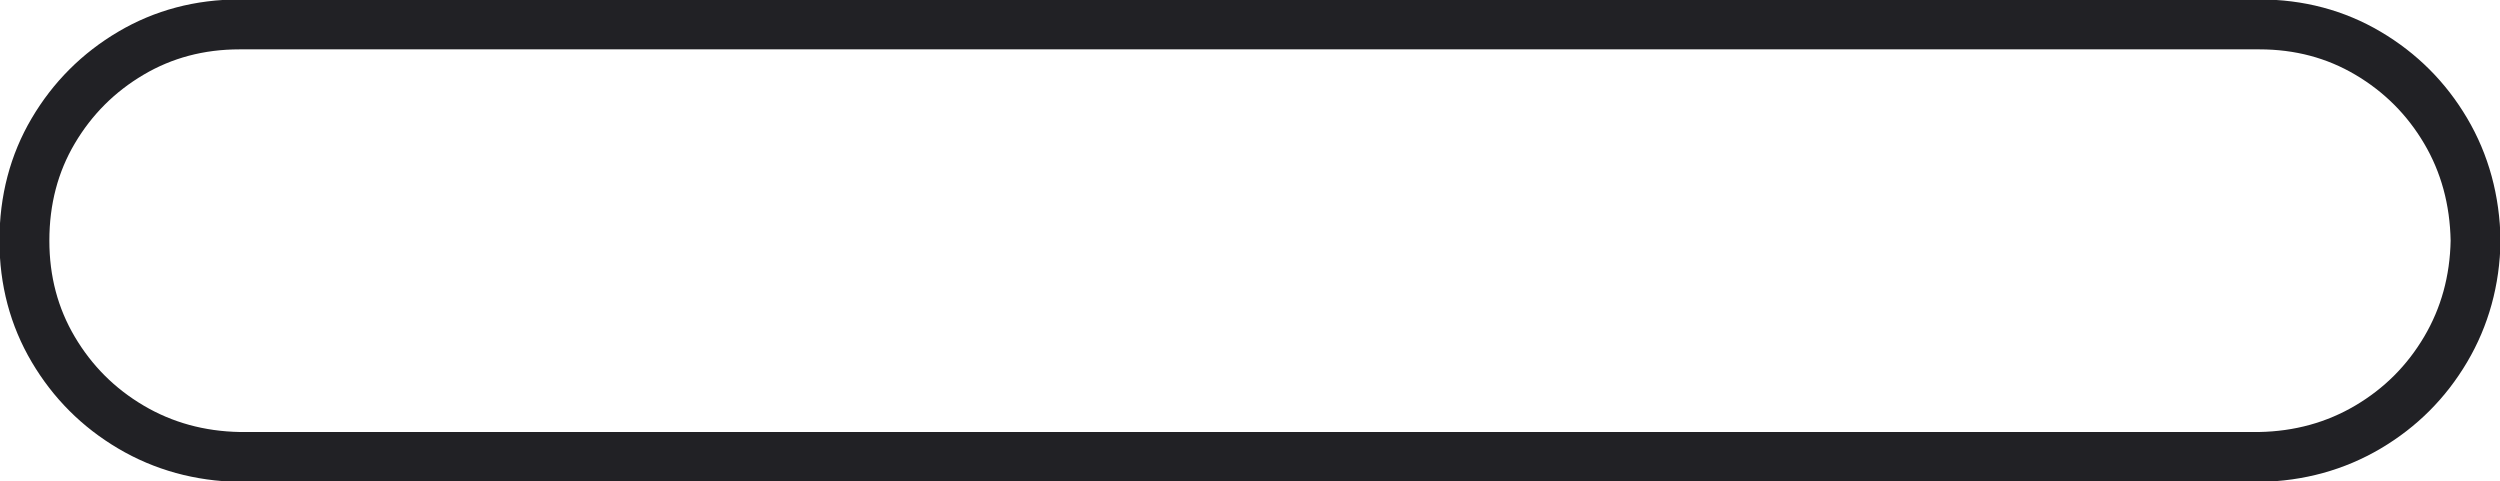
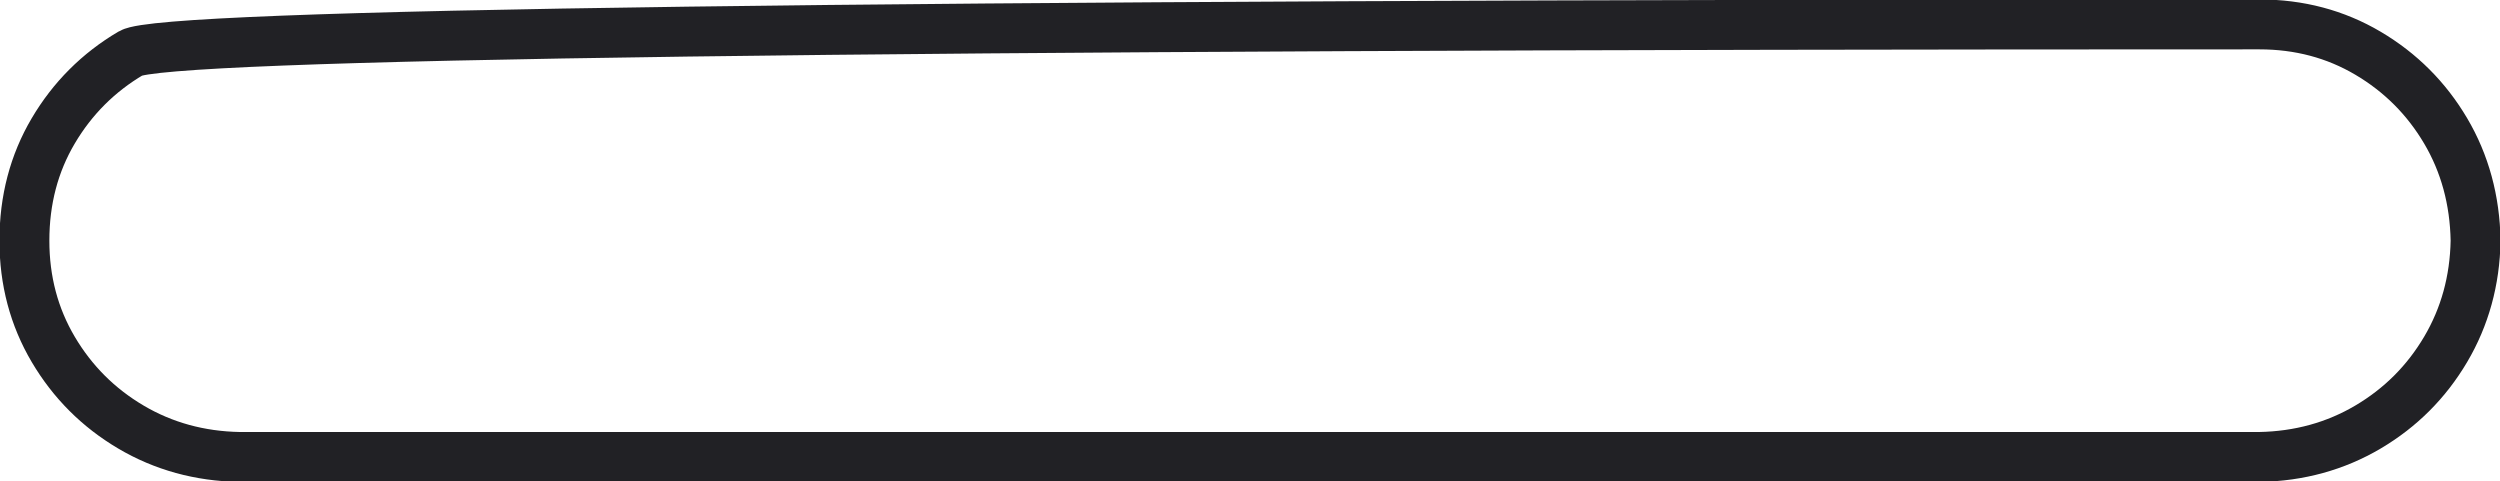
<svg xmlns="http://www.w3.org/2000/svg" height="21.7px" width="112.7px">
  <g transform="matrix(1.0, 0.0, 0.0, 1.0, -0.05, -0.05)">
-     <path d="M106.8 2.45 Q104.6 1.15 101.9 1.15 L10.85 1.15 Q8.15 1.15 5.95 2.45 3.75 3.75 2.45 5.95 1.15 8.15 1.15 10.9 1.15 13.6 2.45 15.8 3.75 18.0 5.95 19.3 8.15 20.6 10.85 20.65 L101.9 20.65 Q104.6 20.6 106.8 19.3 109.0 18.0 110.3 15.8 111.6 13.6 111.65 10.9 111.6 8.15 110.3 5.95 109.0 3.75 106.8 2.45 Z" fill="none" stroke="#212125" stroke-linecap="round" stroke-linejoin="round" stroke-width="2.25" />
+     <path d="M106.8 2.45 Q104.6 1.15 101.9 1.15 Q8.15 1.15 5.95 2.45 3.75 3.75 2.45 5.95 1.15 8.15 1.15 10.9 1.15 13.6 2.45 15.8 3.75 18.0 5.95 19.3 8.15 20.6 10.85 20.65 L101.9 20.65 Q104.6 20.6 106.8 19.3 109.0 18.0 110.3 15.8 111.6 13.6 111.65 10.9 111.6 8.15 110.3 5.95 109.0 3.75 106.8 2.45 Z" fill="none" stroke="#212125" stroke-linecap="round" stroke-linejoin="round" stroke-width="2.25" />
  </g>
</svg>